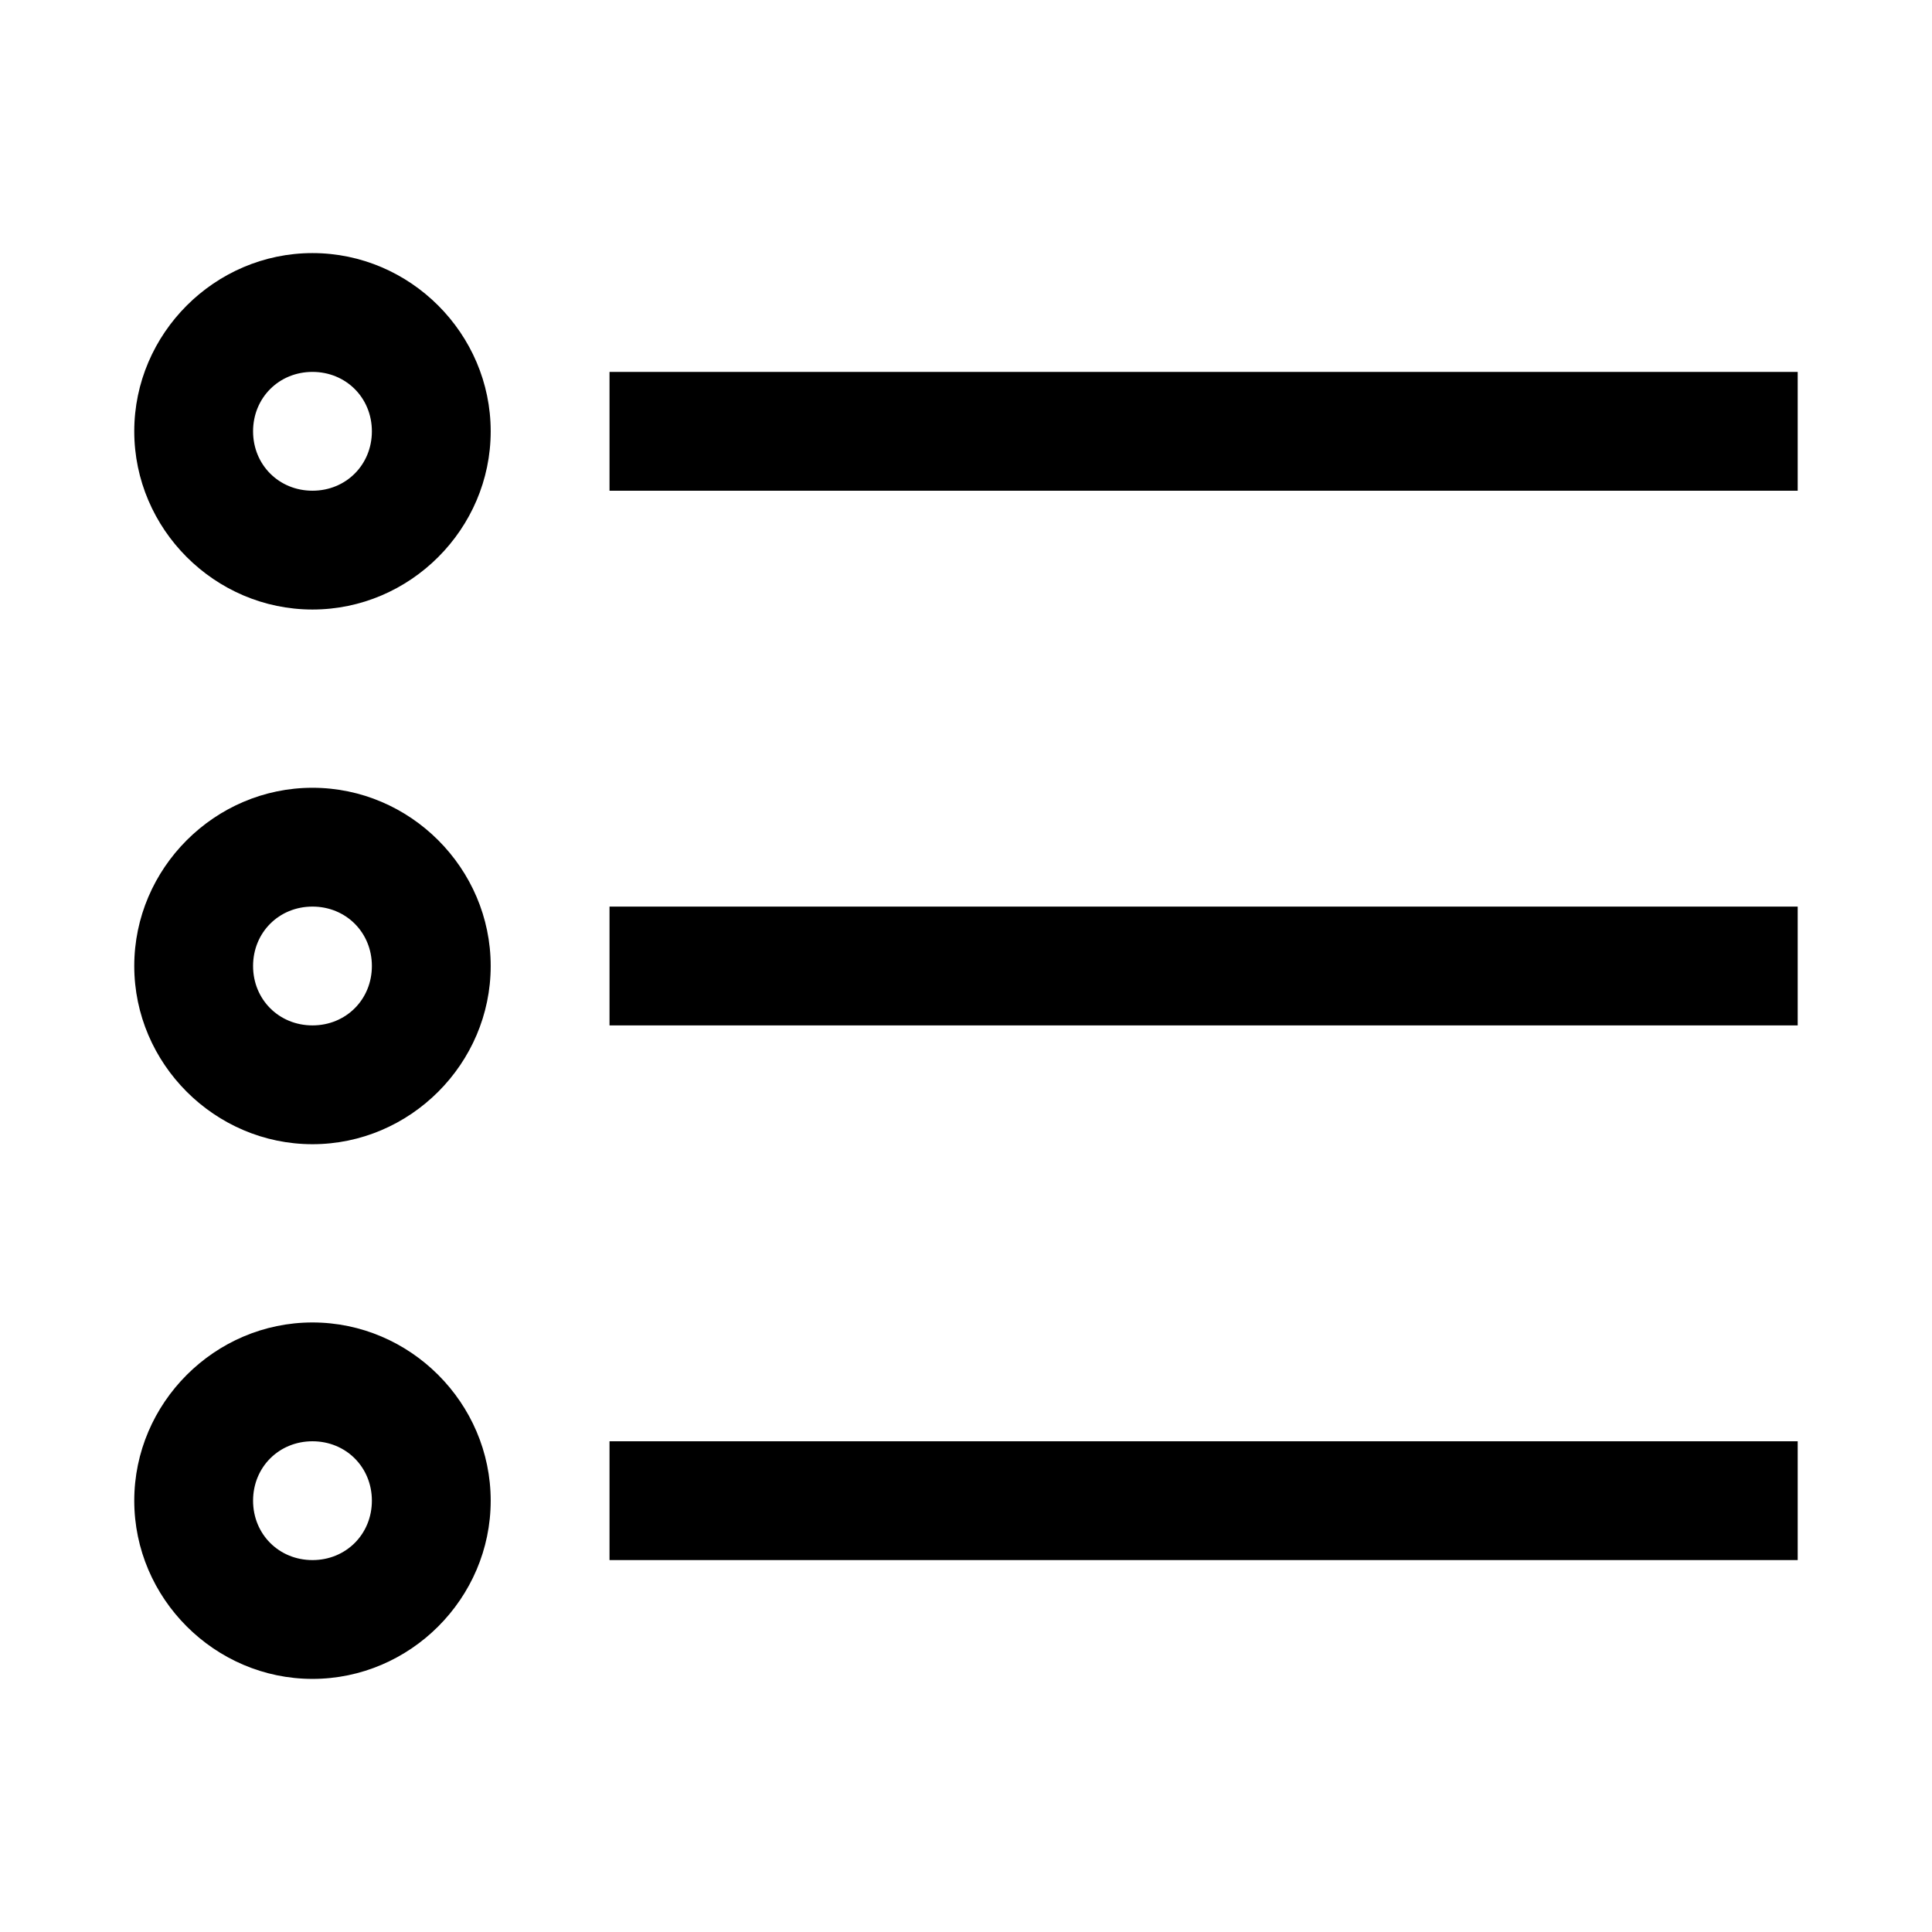
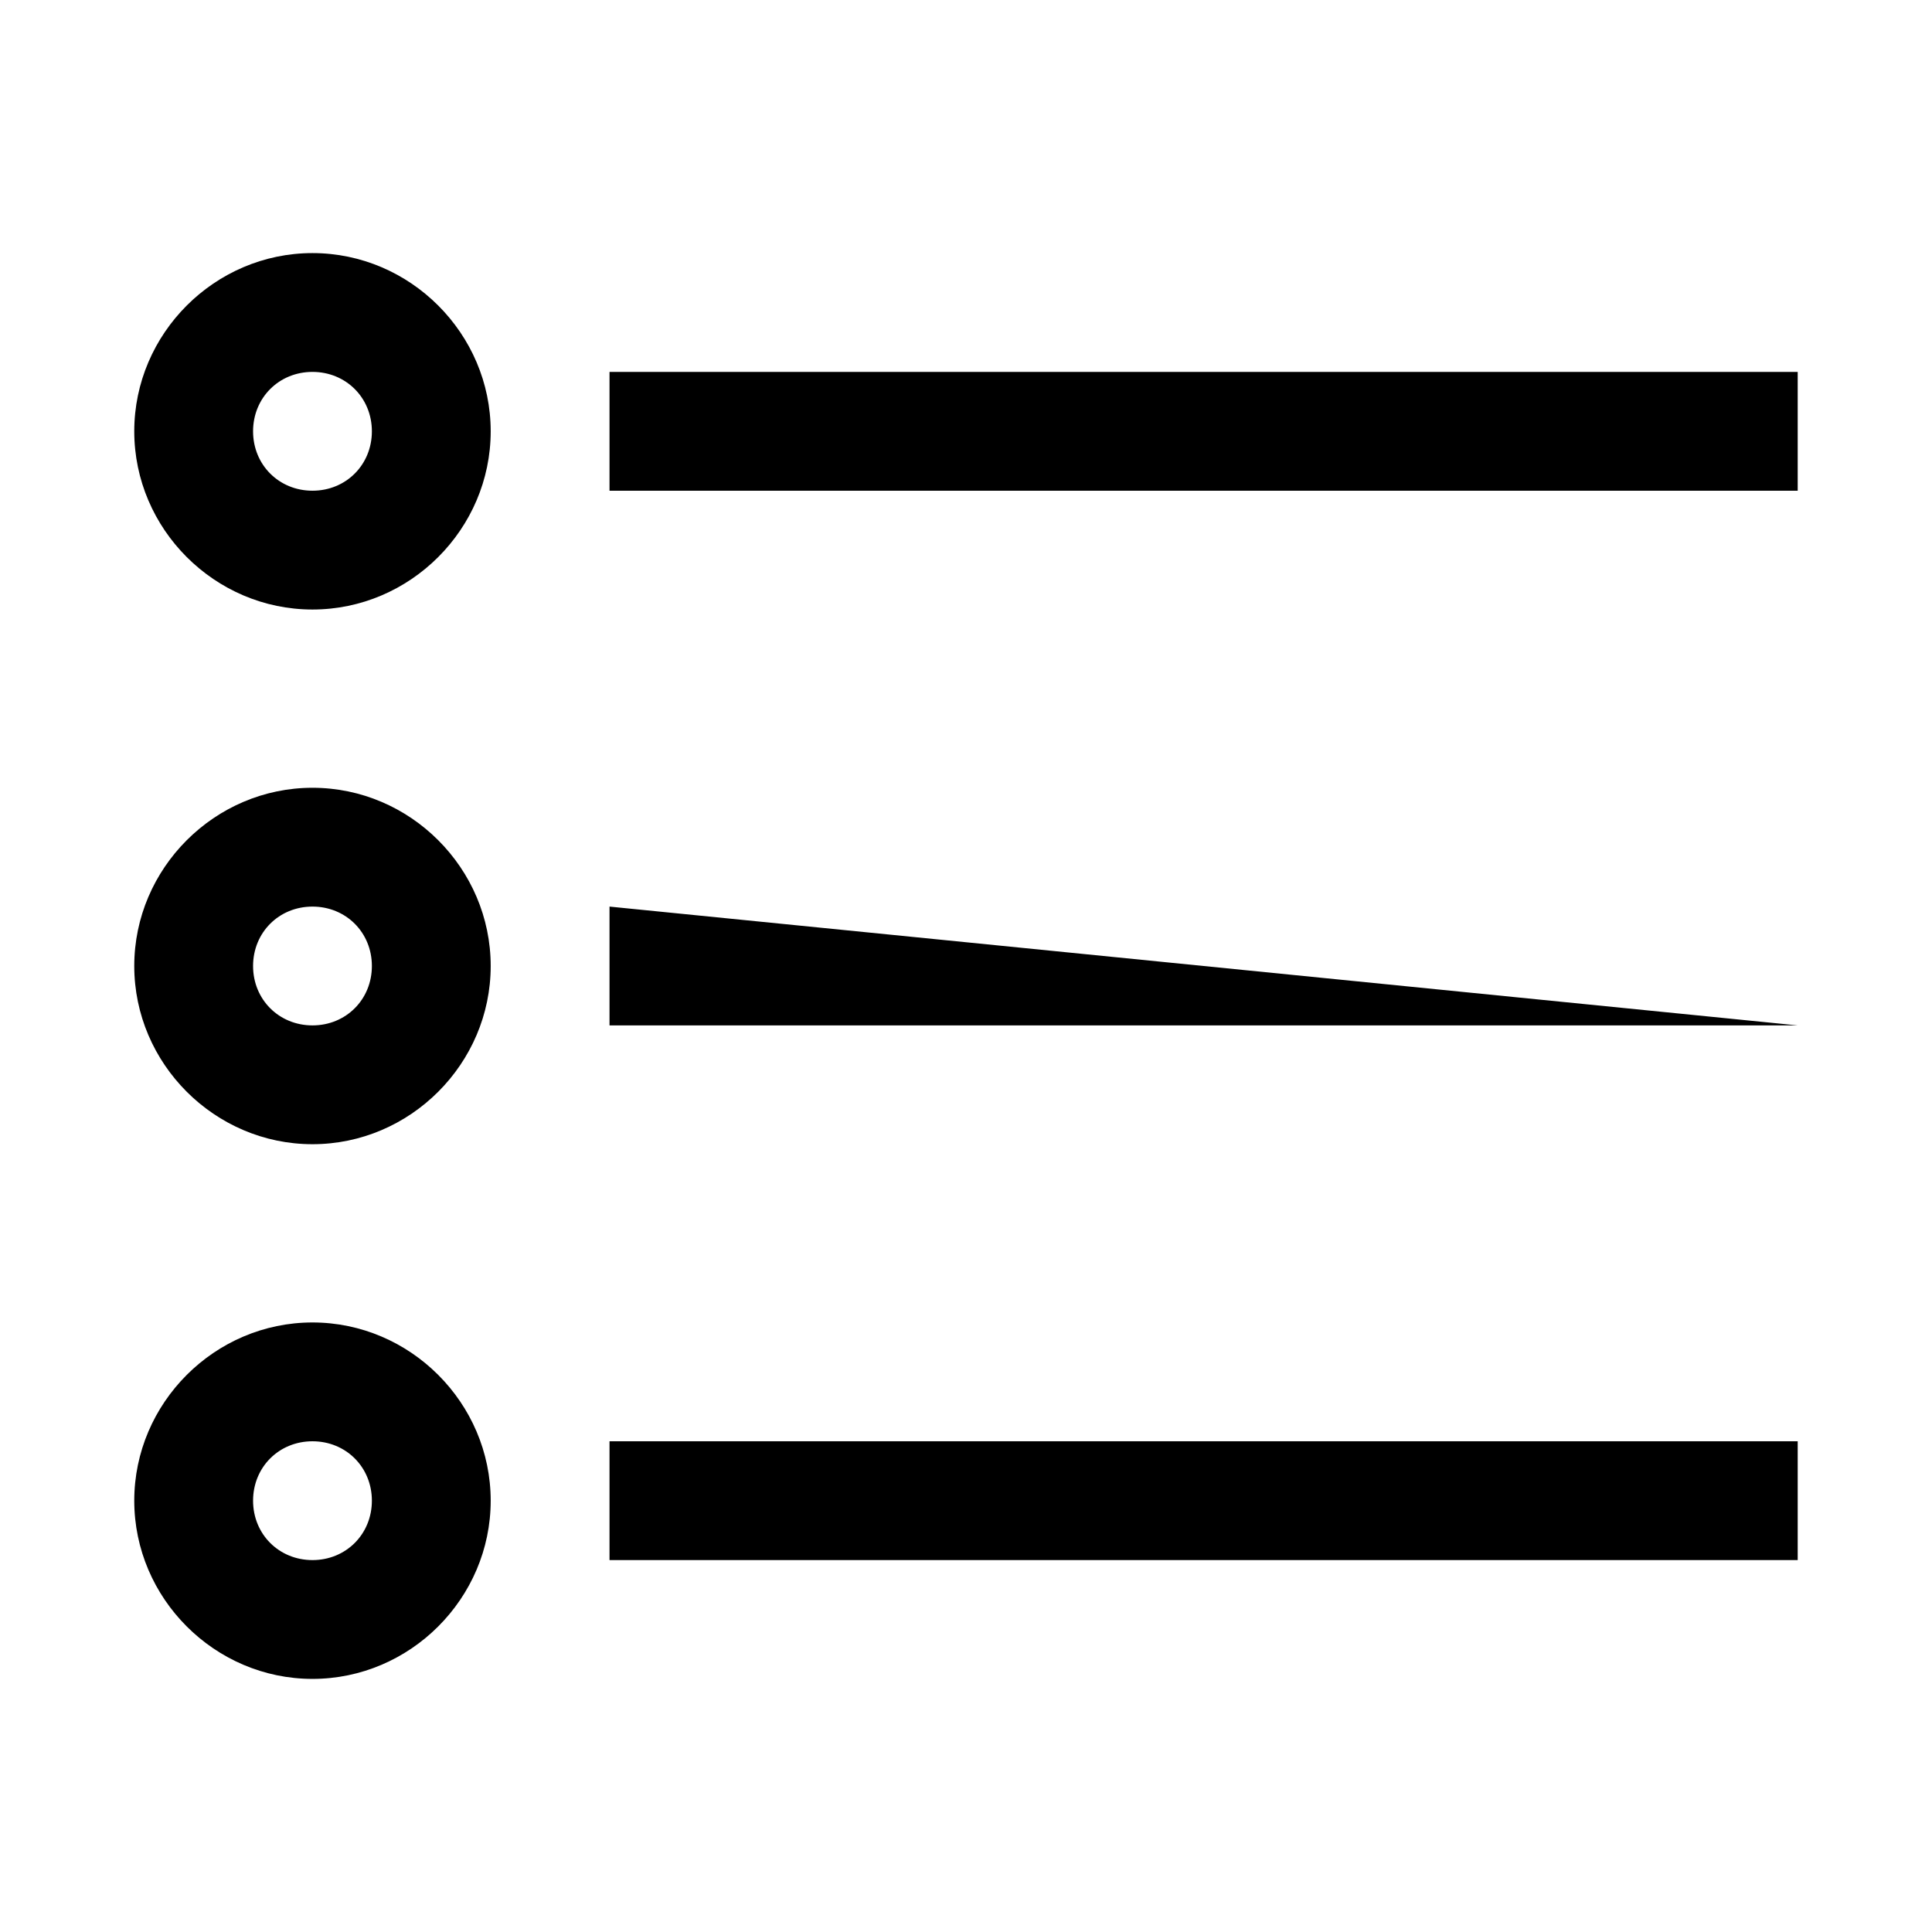
<svg xmlns="http://www.w3.org/2000/svg" fill="#000000" width="800px" height="800px" version="1.1" viewBox="144 144 512 512">
-   <path d="m226.81 211.07c-25.898 0-47.23 21.332-47.23 47.23 0 25.898 21.332 47.23 47.23 47.23s47.23-21.332 47.23-47.23c0-25.898-21.332-47.23-47.23-47.23zm0 31.488c8.883 0 15.742 6.863 15.742 15.742 0 8.883-6.863 15.742-15.742 15.742-8.883 0-15.742-6.863-15.742-15.742 0-8.883 6.863-15.742 15.742-15.742zm78.719 0v31.488h314.88v-31.488zm-78.719 110.21c-25.898 0-47.23 21.332-47.23 47.23 0 25.898 21.332 47.23 47.23 47.23s47.23-21.332 47.23-47.23c0-25.898-21.332-47.23-47.23-47.23zm0 31.488c8.883 0 15.742 6.863 15.742 15.742 0 8.883-6.863 15.742-15.742 15.742-8.883 0-15.742-6.863-15.742-15.742 0-8.883 6.863-15.742 15.742-15.742zm78.719 0v31.488h314.88v-31.488zm-78.719 110.21c-25.898 0-47.23 21.332-47.23 47.23 0 25.898 21.332 47.23 47.23 47.23s47.23-21.332 47.23-47.23c0-25.898-21.332-47.23-47.23-47.23zm0 31.488c8.883 0 15.742 6.863 15.742 15.742 0 8.883-6.863 15.742-15.742 15.742-8.883 0-15.742-6.863-15.742-15.742 0-8.883 6.863-15.742 15.742-15.742zm78.719 0v31.488h314.88v-31.488z" />
+   <path d="m226.81 211.07c-25.898 0-47.23 21.332-47.23 47.23 0 25.898 21.332 47.23 47.23 47.23s47.23-21.332 47.23-47.23c0-25.898-21.332-47.23-47.23-47.23zm0 31.488c8.883 0 15.742 6.863 15.742 15.742 0 8.883-6.863 15.742-15.742 15.742-8.883 0-15.742-6.863-15.742-15.742 0-8.883 6.863-15.742 15.742-15.742zm78.719 0v31.488h314.88v-31.488zm-78.719 110.21c-25.898 0-47.23 21.332-47.23 47.23 0 25.898 21.332 47.23 47.23 47.23s47.23-21.332 47.23-47.23c0-25.898-21.332-47.23-47.23-47.23zm0 31.488c8.883 0 15.742 6.863 15.742 15.742 0 8.883-6.863 15.742-15.742 15.742-8.883 0-15.742-6.863-15.742-15.742 0-8.883 6.863-15.742 15.742-15.742zm78.719 0v31.488h314.88zm-78.719 110.21c-25.898 0-47.23 21.332-47.23 47.23 0 25.898 21.332 47.23 47.23 47.23s47.23-21.332 47.23-47.23c0-25.898-21.332-47.23-47.23-47.23zm0 31.488c8.883 0 15.742 6.863 15.742 15.742 0 8.883-6.863 15.742-15.742 15.742-8.883 0-15.742-6.863-15.742-15.742 0-8.883 6.863-15.742 15.742-15.742zm78.719 0v31.488h314.88v-31.488z" />
</svg>